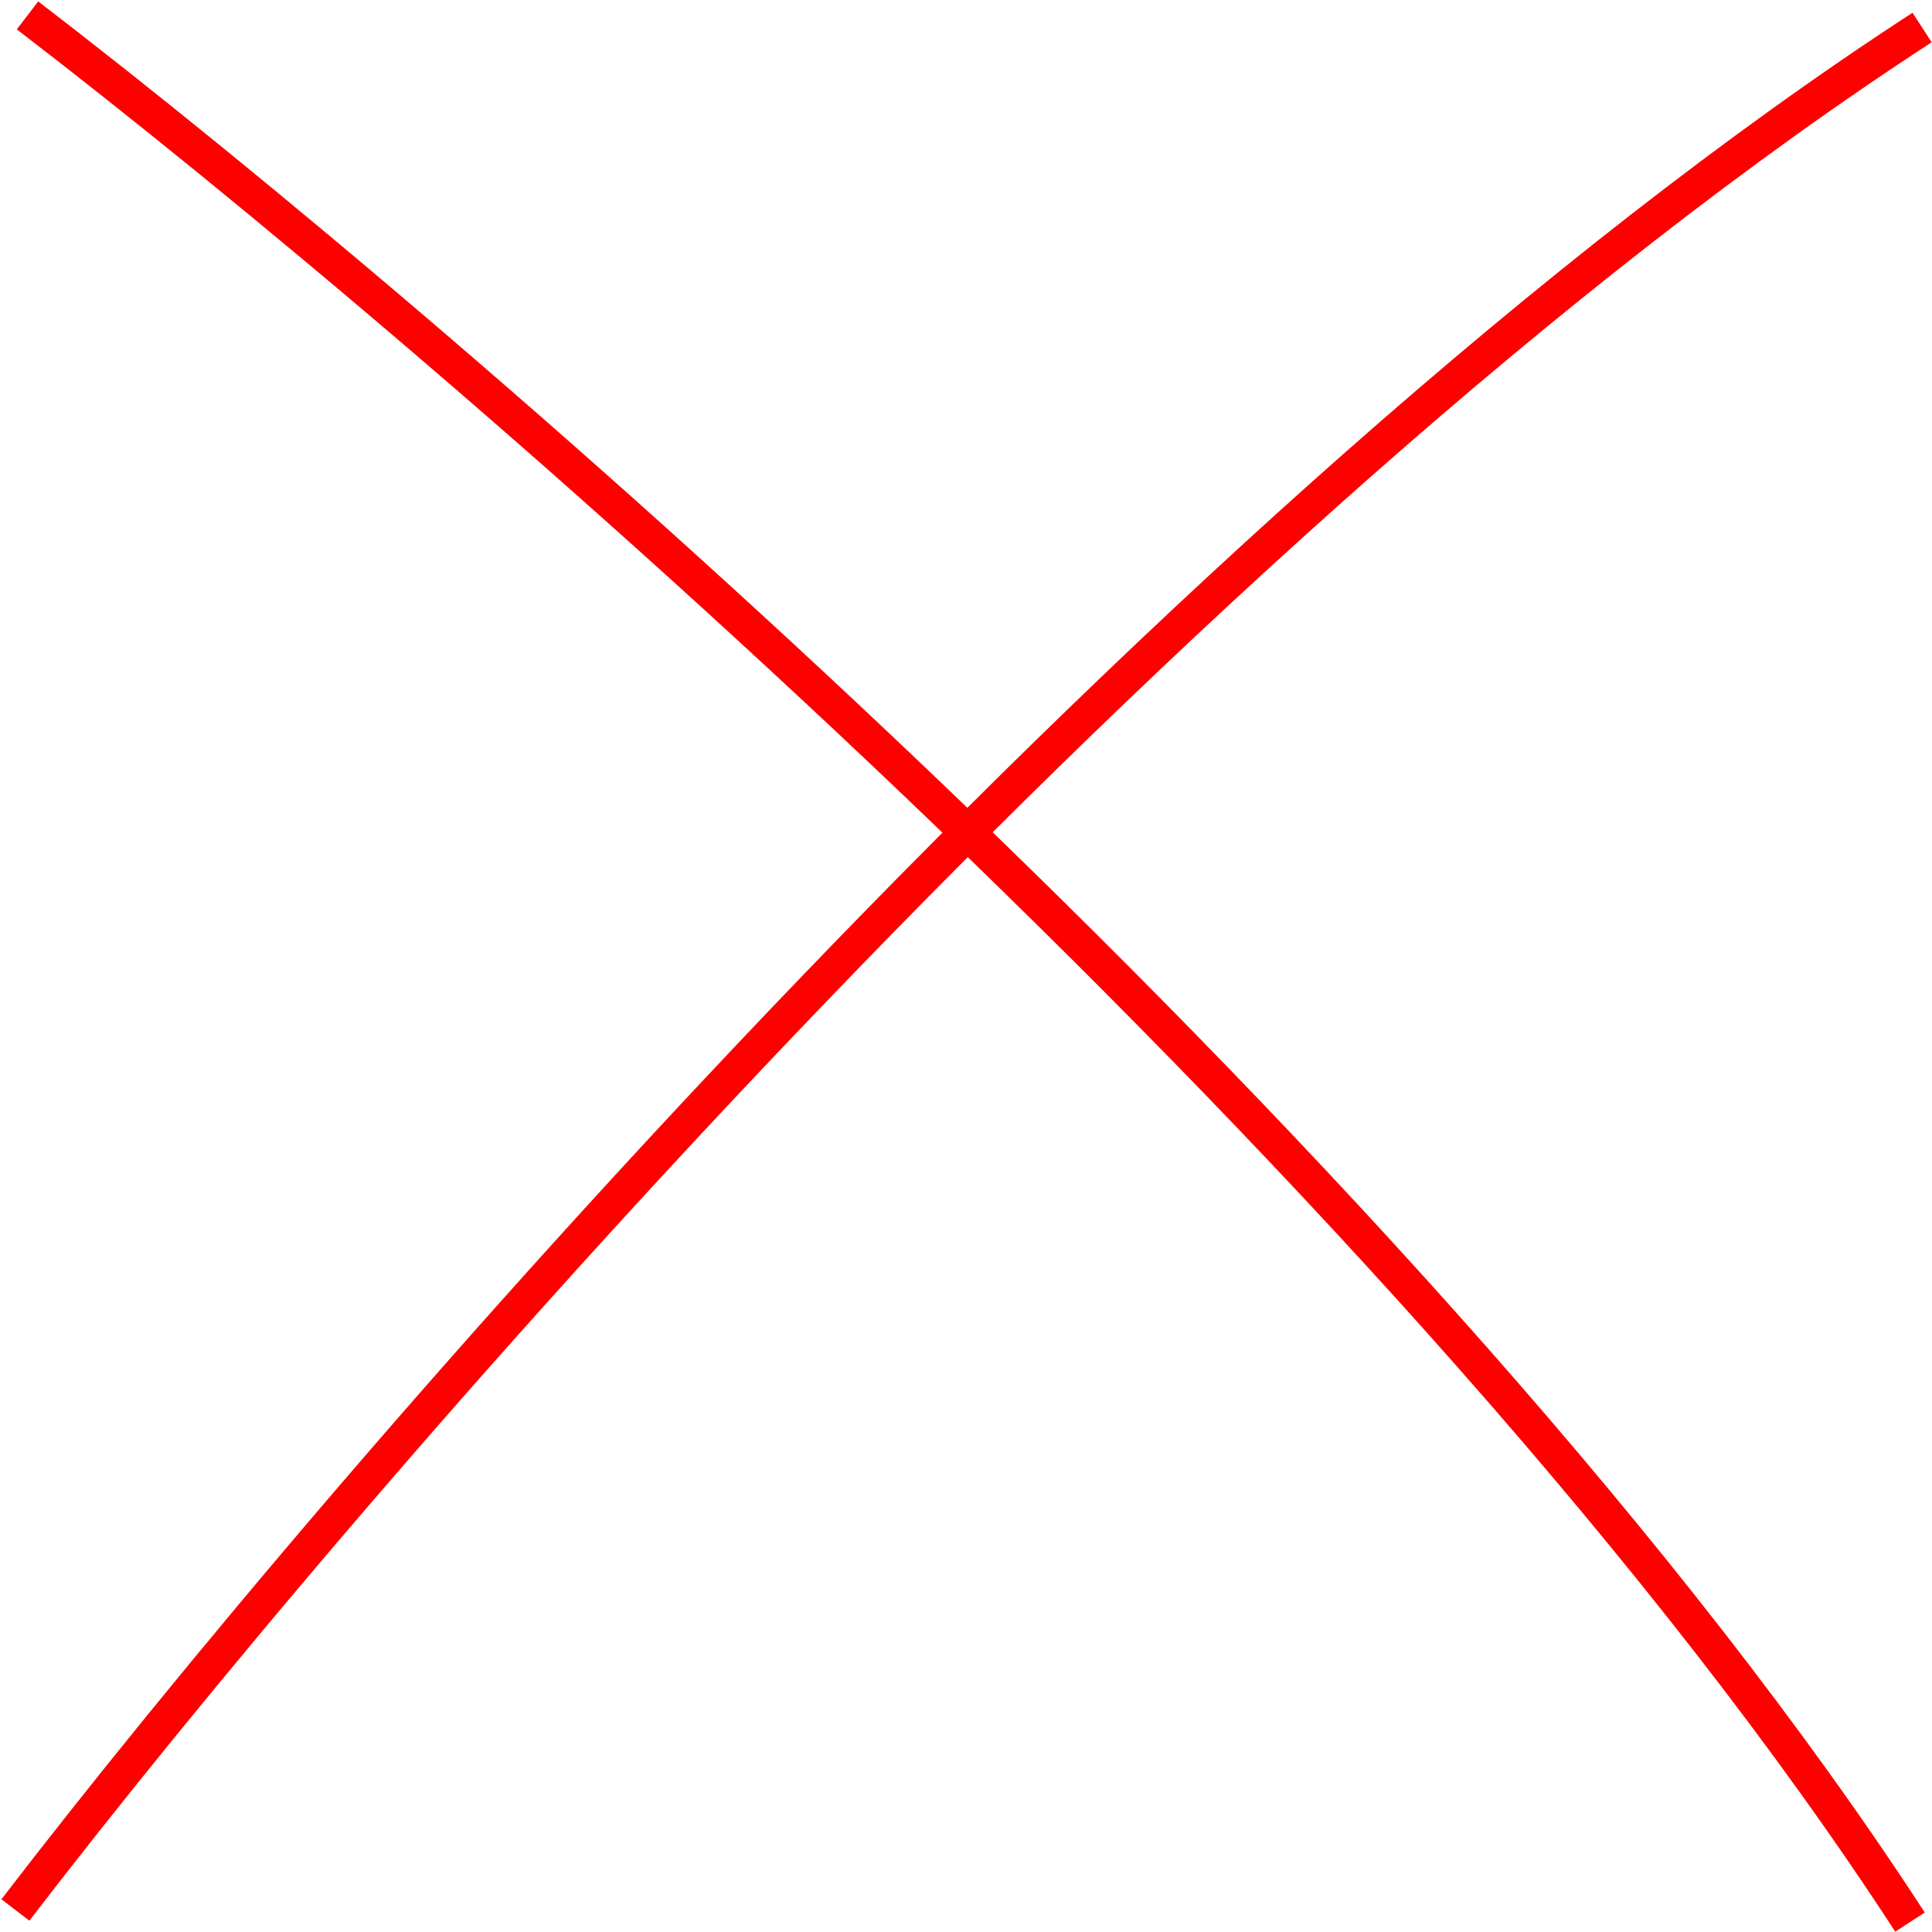
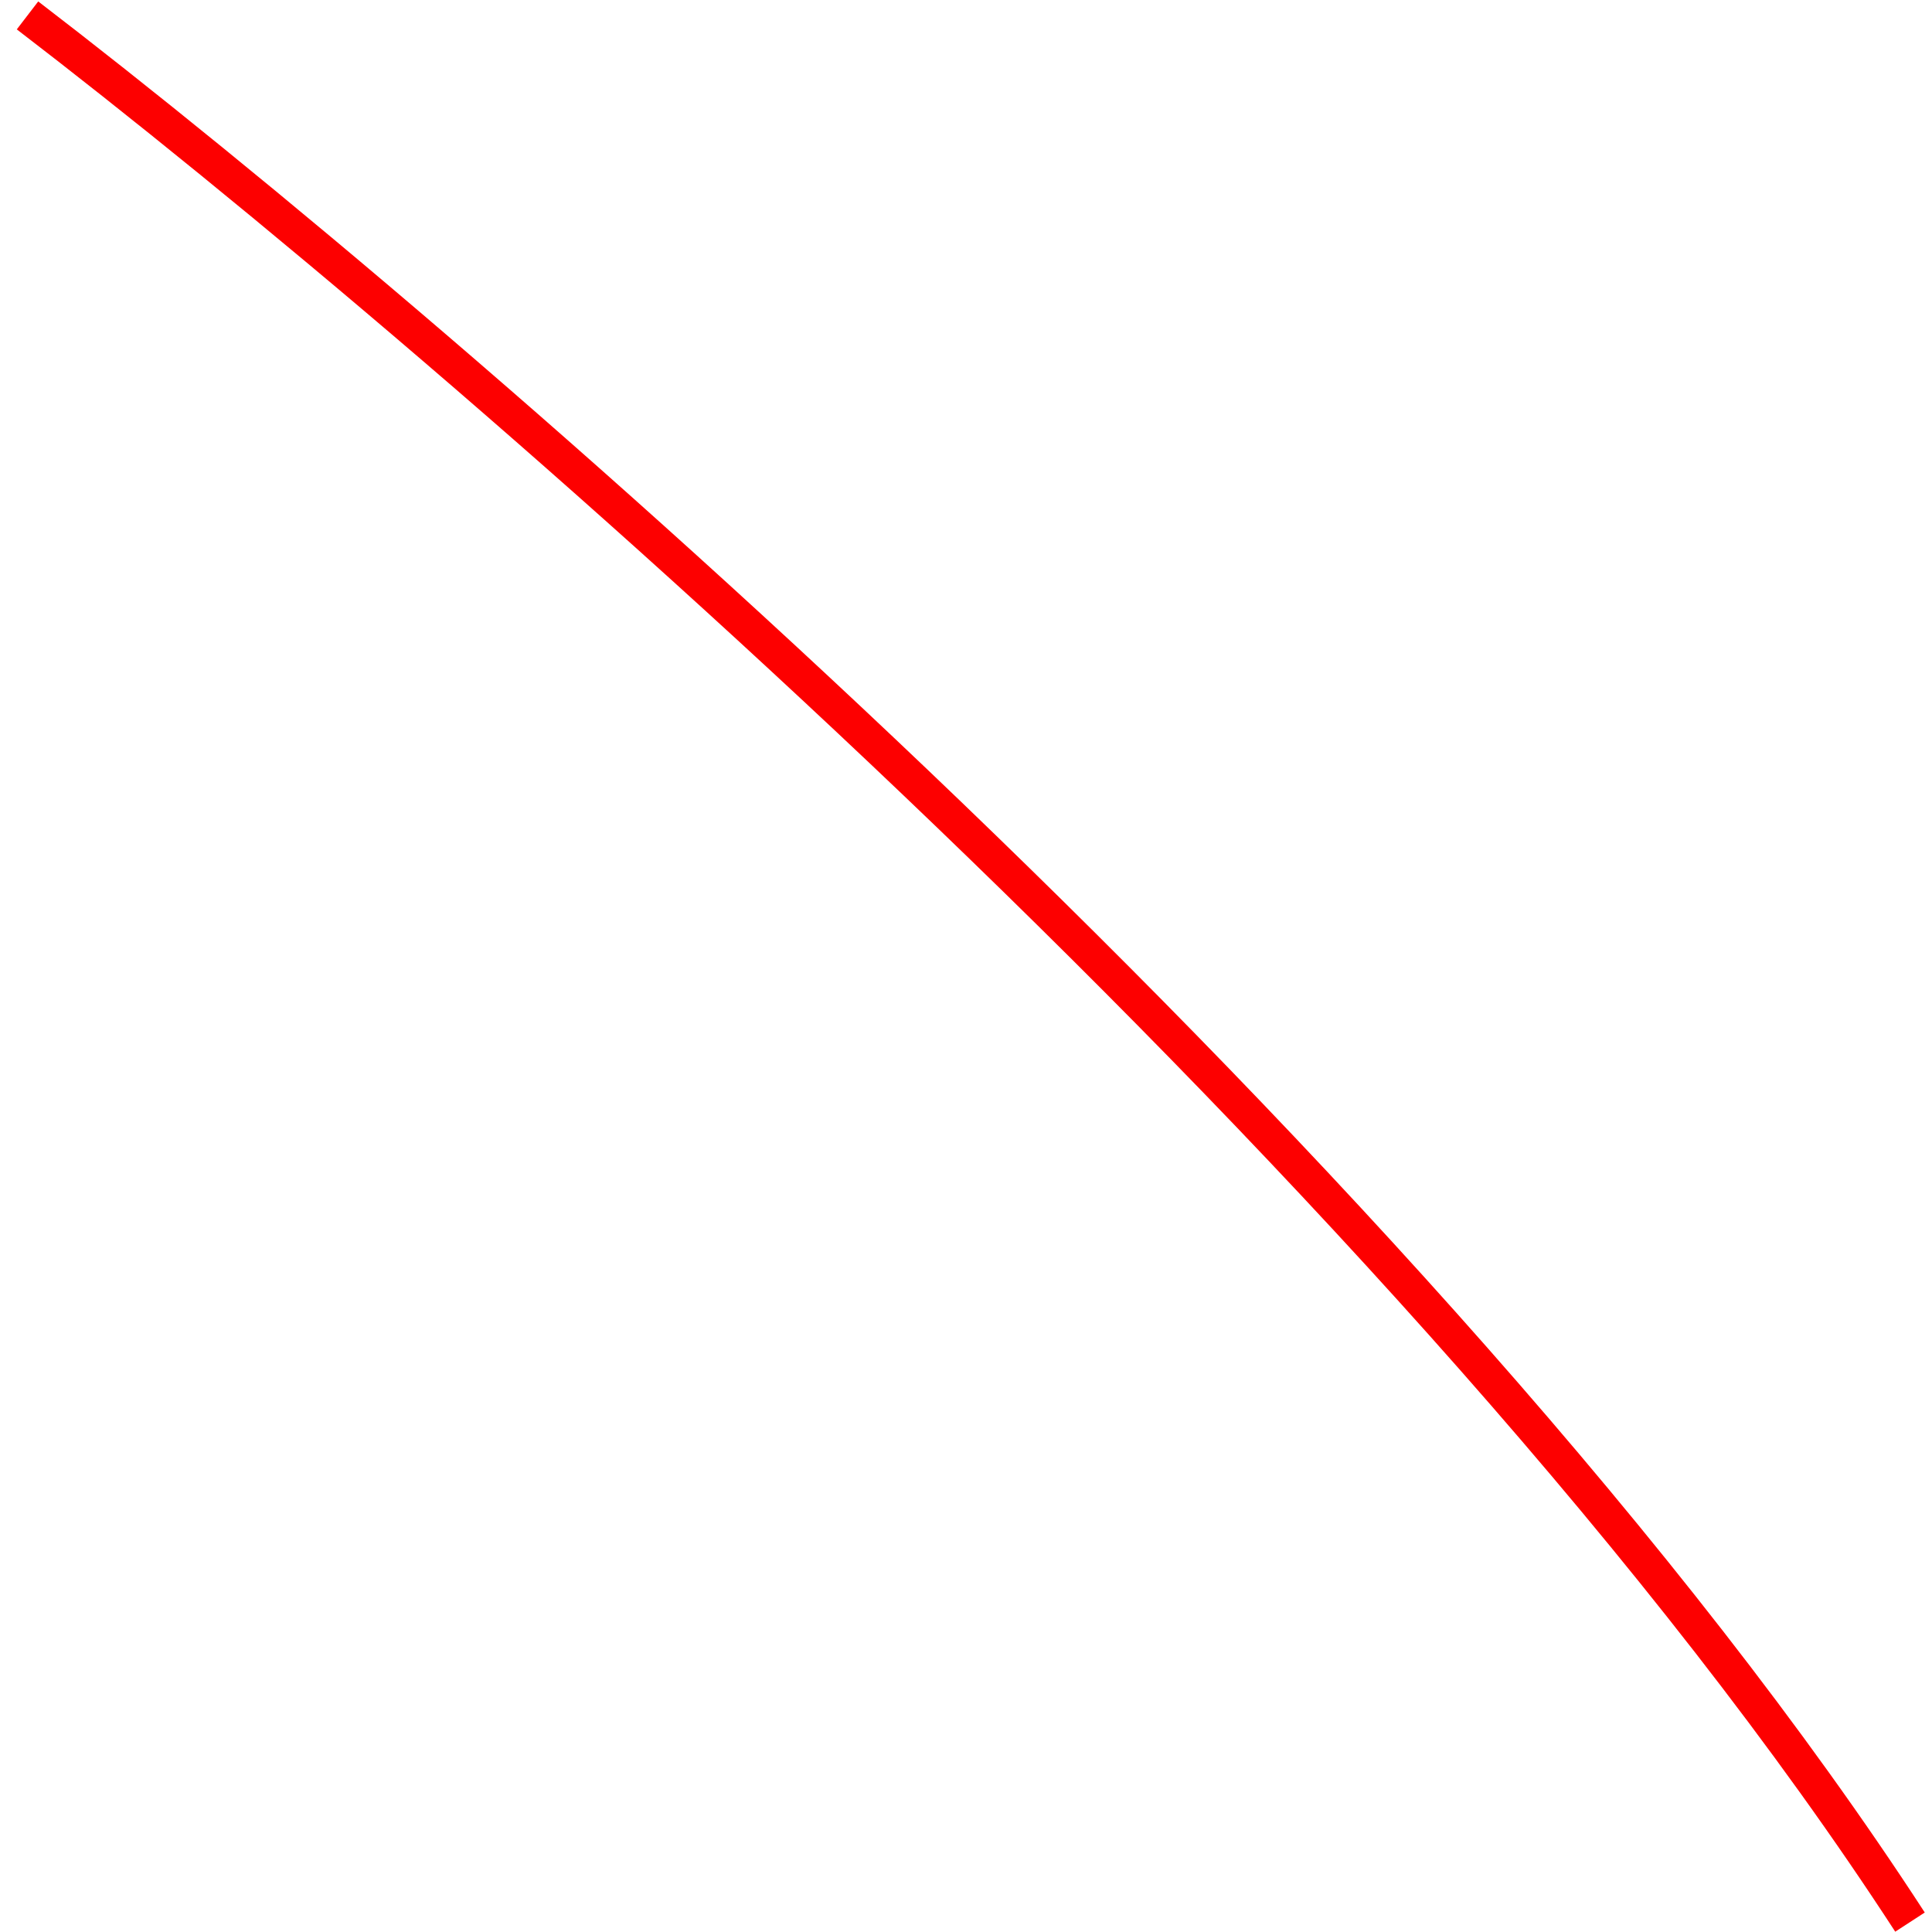
<svg xmlns="http://www.w3.org/2000/svg" width="878" height="878" viewBox="0 0 878 878" fill="none">
-   <path d="M7 868C156 673.667 537.9 230.5 873.5 12.5" stroke="#FD0000" stroke-width="16" />
  <path d="M12.5 7C206.833 156 650 537.9 868 873.5" stroke="#FD0000" stroke-width="16" />
</svg>